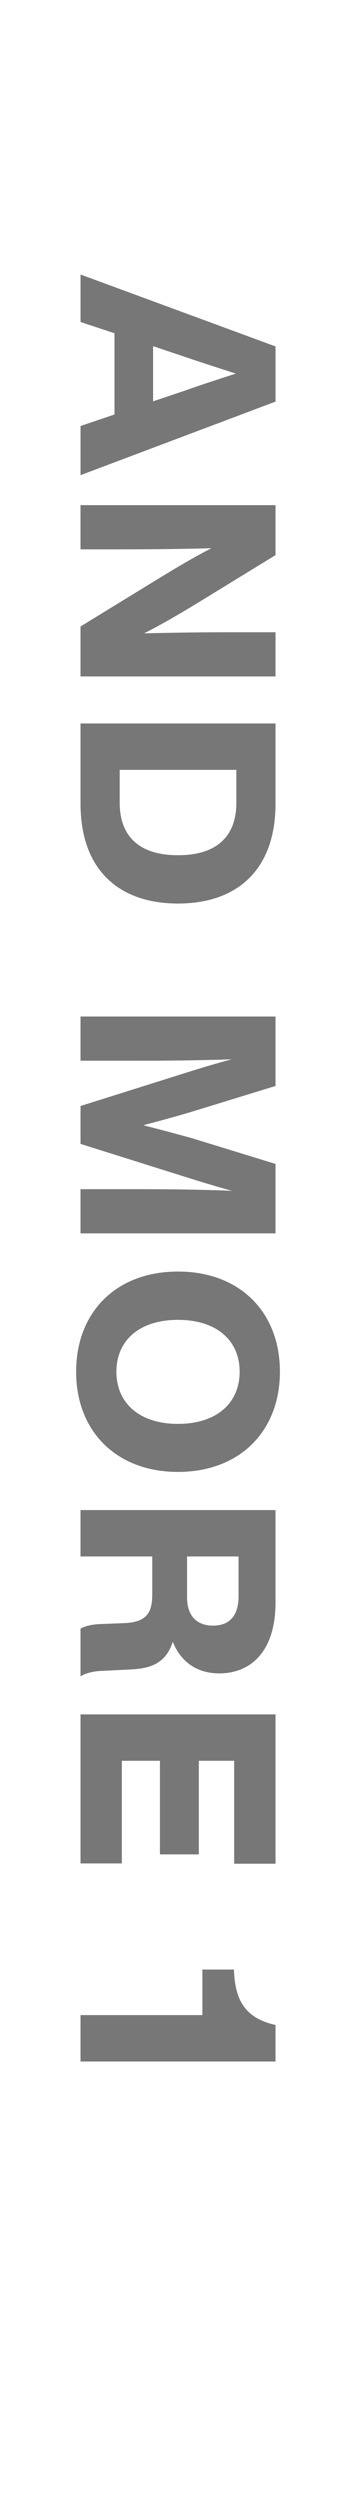
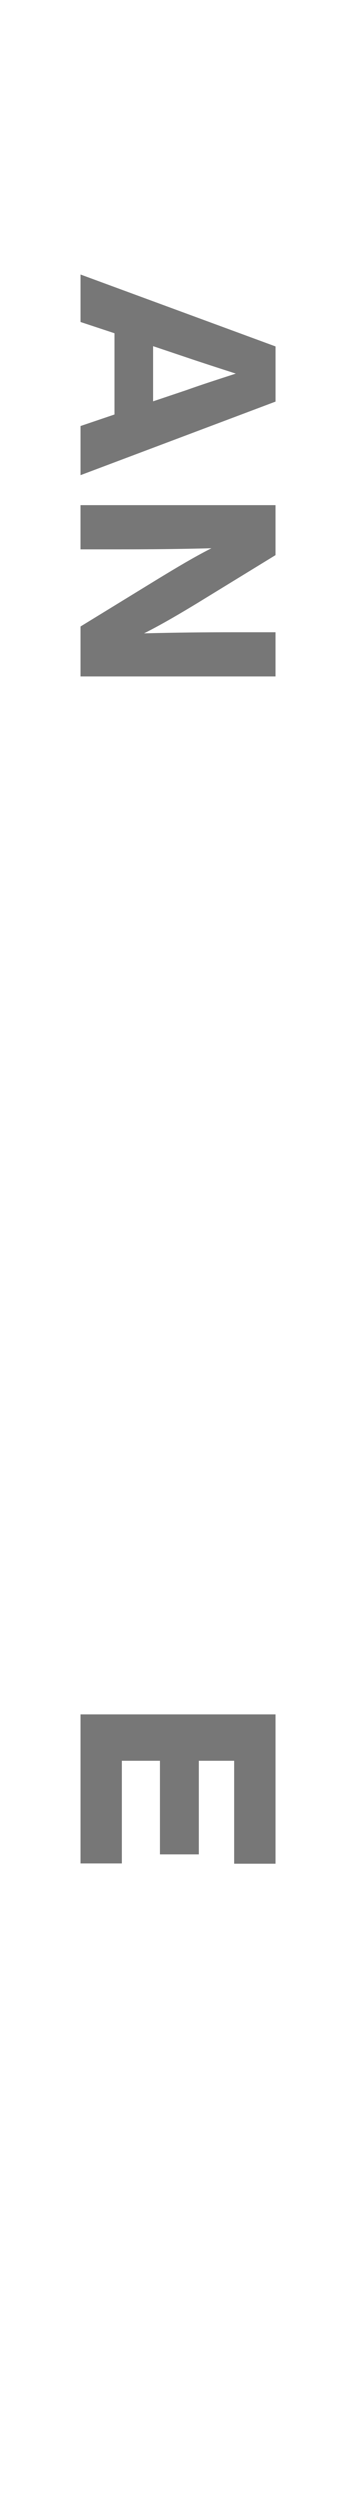
<svg xmlns="http://www.w3.org/2000/svg" id="a" viewBox="0 0 39 273.254">
  <defs>
    <style>.b{fill:#777;}.c{fill:none;}</style>
  </defs>
  <rect class="c" width="39" height="273.254" />
  <path class="b" d="m12.542,45.305v-8.881l-3.72-1.23v-5.19l21.363,7.861v6.03l-21.363,8.041v-5.371l3.72-1.261Zm4.23-1.439l3.662-1.231c1.589-.57,3.538-1.199,5.4-1.8-1.862-.6-3.811-1.23-5.4-1.769l-3.662-1.231s0,6.032,0,6.032Z" />
  <path class="b" d="m30.184,73.935H8.821v-5.46l8.522-5.221c1.979-1.2,3.87-2.341,5.819-3.33-3.48.089-6.602.12-9.871.12h-4.471v-4.831h21.363v5.462l-8.522,5.22c-1.68,1.02-3.899,2.341-5.881,3.33,3.512-.089,6.631-.12,9.932-.12h4.471v4.831h-0Z" />
-   <path class="b" d="m19.501,98.757c-6.388,0-10.68-3.6-10.68-10.922v-8.761h21.363v8.761c0,7.322-4.292,10.922-10.683,10.922Zm0-5.281c4.441,0,6.391-2.25,6.391-5.73v-3.6h-12.779v3.6c0,3.48,1.95,5.73,6.388,5.73Z" />
-   <path class="b" d="m30.184,134.808H8.821v-4.831h6.271c3.421,0,6.661.031,10.322.18-1.621-.45-3.031-.871-4.861-1.441l-11.732-3.689v-4.141l11.732-3.691c1.829-.569,3.21-.989,4.828-1.41-3.659.12-6.869.151-10.29.151h-6.271v-4.831h21.363v7.591l-9.182,2.82c-1.709.51-3.571,1.02-5.309,1.47,1.768.45,3.691.96,5.4,1.439l9.091,2.791v7.591Z" />
-   <path class="b" d="m19.501,138.979c6.752,0,11.164,4.411,11.164,10.951,0,6.511-4.412,10.951-11.164,10.951-6.749,0-11.161-4.44-11.161-10.951,0-6.54,4.412-10.951,11.161-10.951Zm0,16.652c4.23,0,6.752-2.279,6.752-5.701,0-3.42-2.521-5.67-6.752-5.67s-6.749,2.25-6.749,5.67c0,3.421,2.518,5.701,6.749,5.701Z" />
-   <path class="b" d="m8.821,183.231v-5.22c.601-.33,1.351-.481,2.339-.51l2.401-.091c2.58-.089,3.119-1.23,3.119-3.15v-4.139h-7.86v-5.072h21.363v10.111c0,5.371-2.729,7.741-6.18,7.741-2.251,0-4.142-1.11-5.072-3.451-.809,2.461-2.551,2.94-4.802,3.031l-2.999.15c-.9.029-1.741.24-2.31.6v0Zm11.671-8.641c0,1.951.991,3.091,2.85,3.091,1.832,0,2.791-1.14,2.791-3.181v-4.38h-5.64v4.469Z" />
  <path class="b" d="m25.652,192.453h-3.87v10.23h-4.26v-10.23h-4.172v11.221h-4.529v-16.292h21.363v16.322h-4.532v-11.25h-0Z" />
-   <path class="b" d="m8.821,225.322v-5.072h13.351v-4.979h3.451l.029.479c.182,2.791,1.14,4.831,4.532,5.58v3.991H8.821Z" />
</svg>